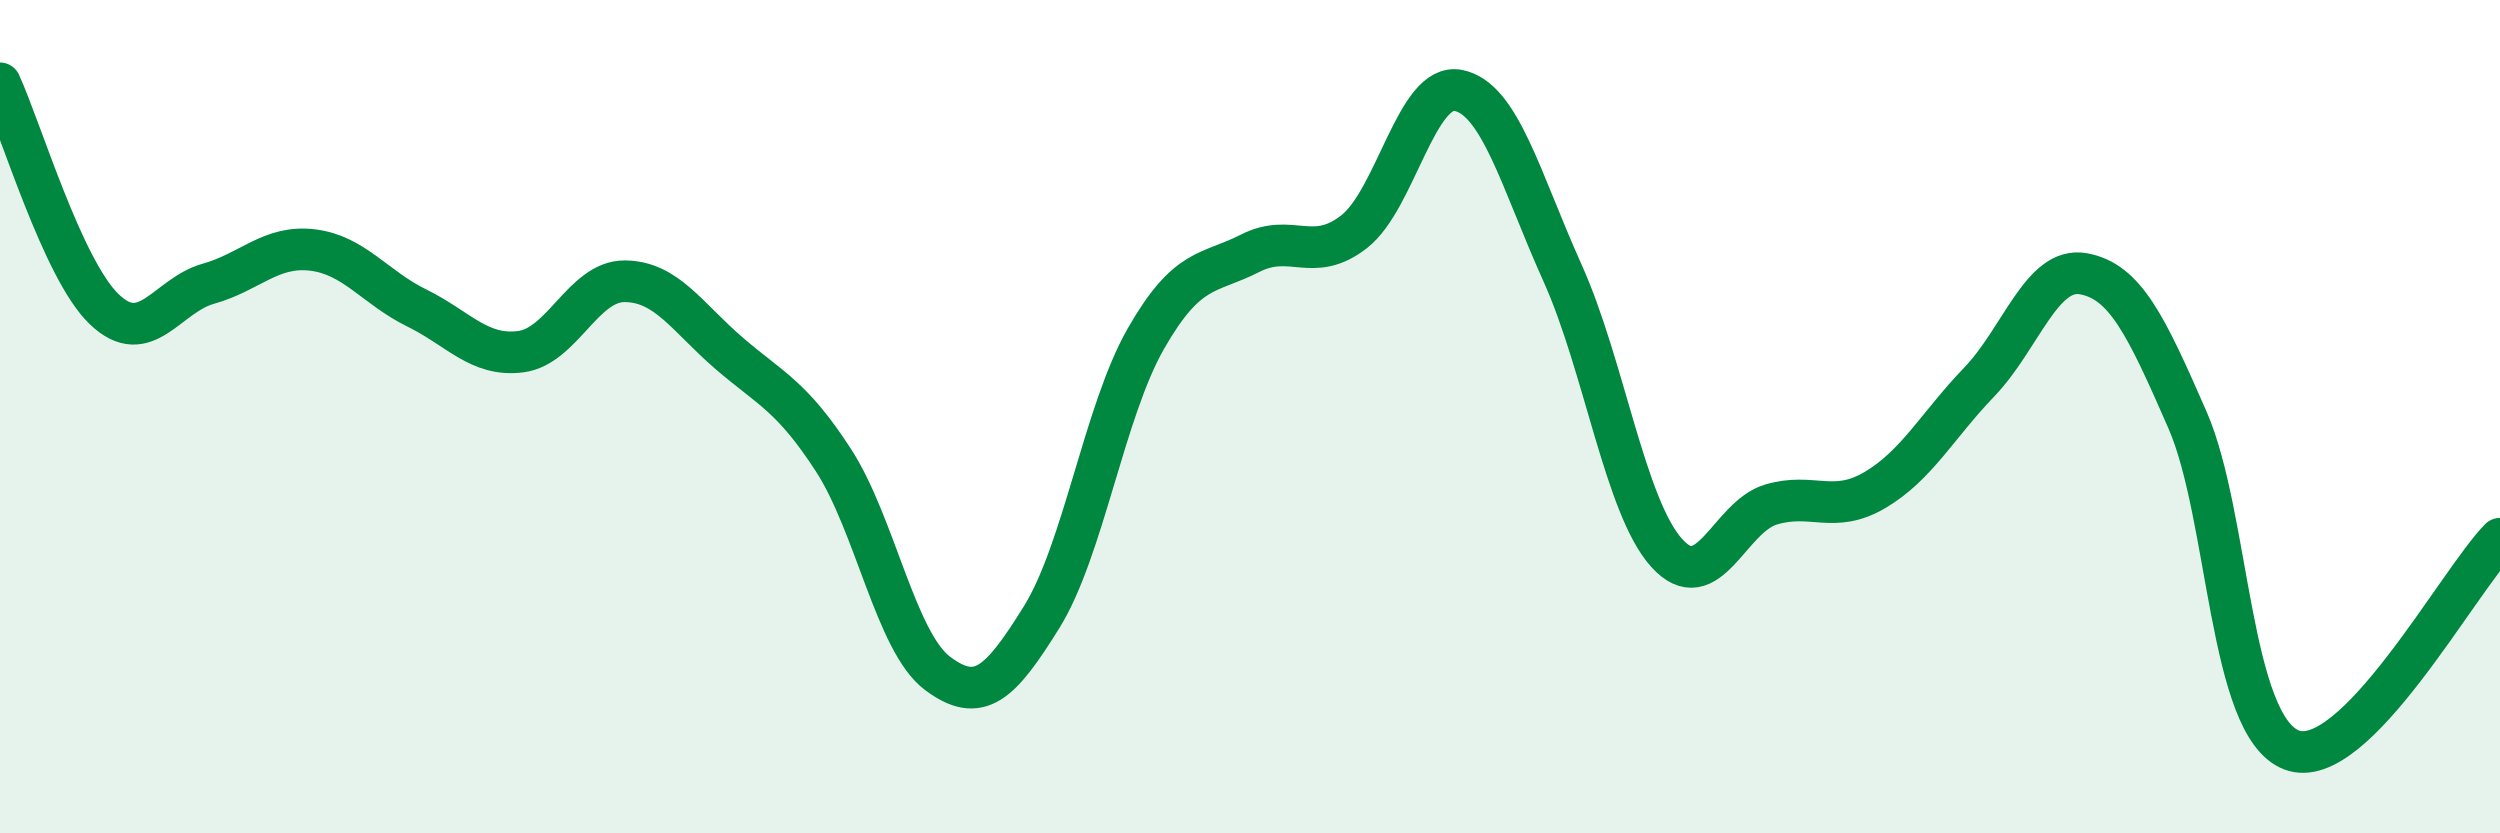
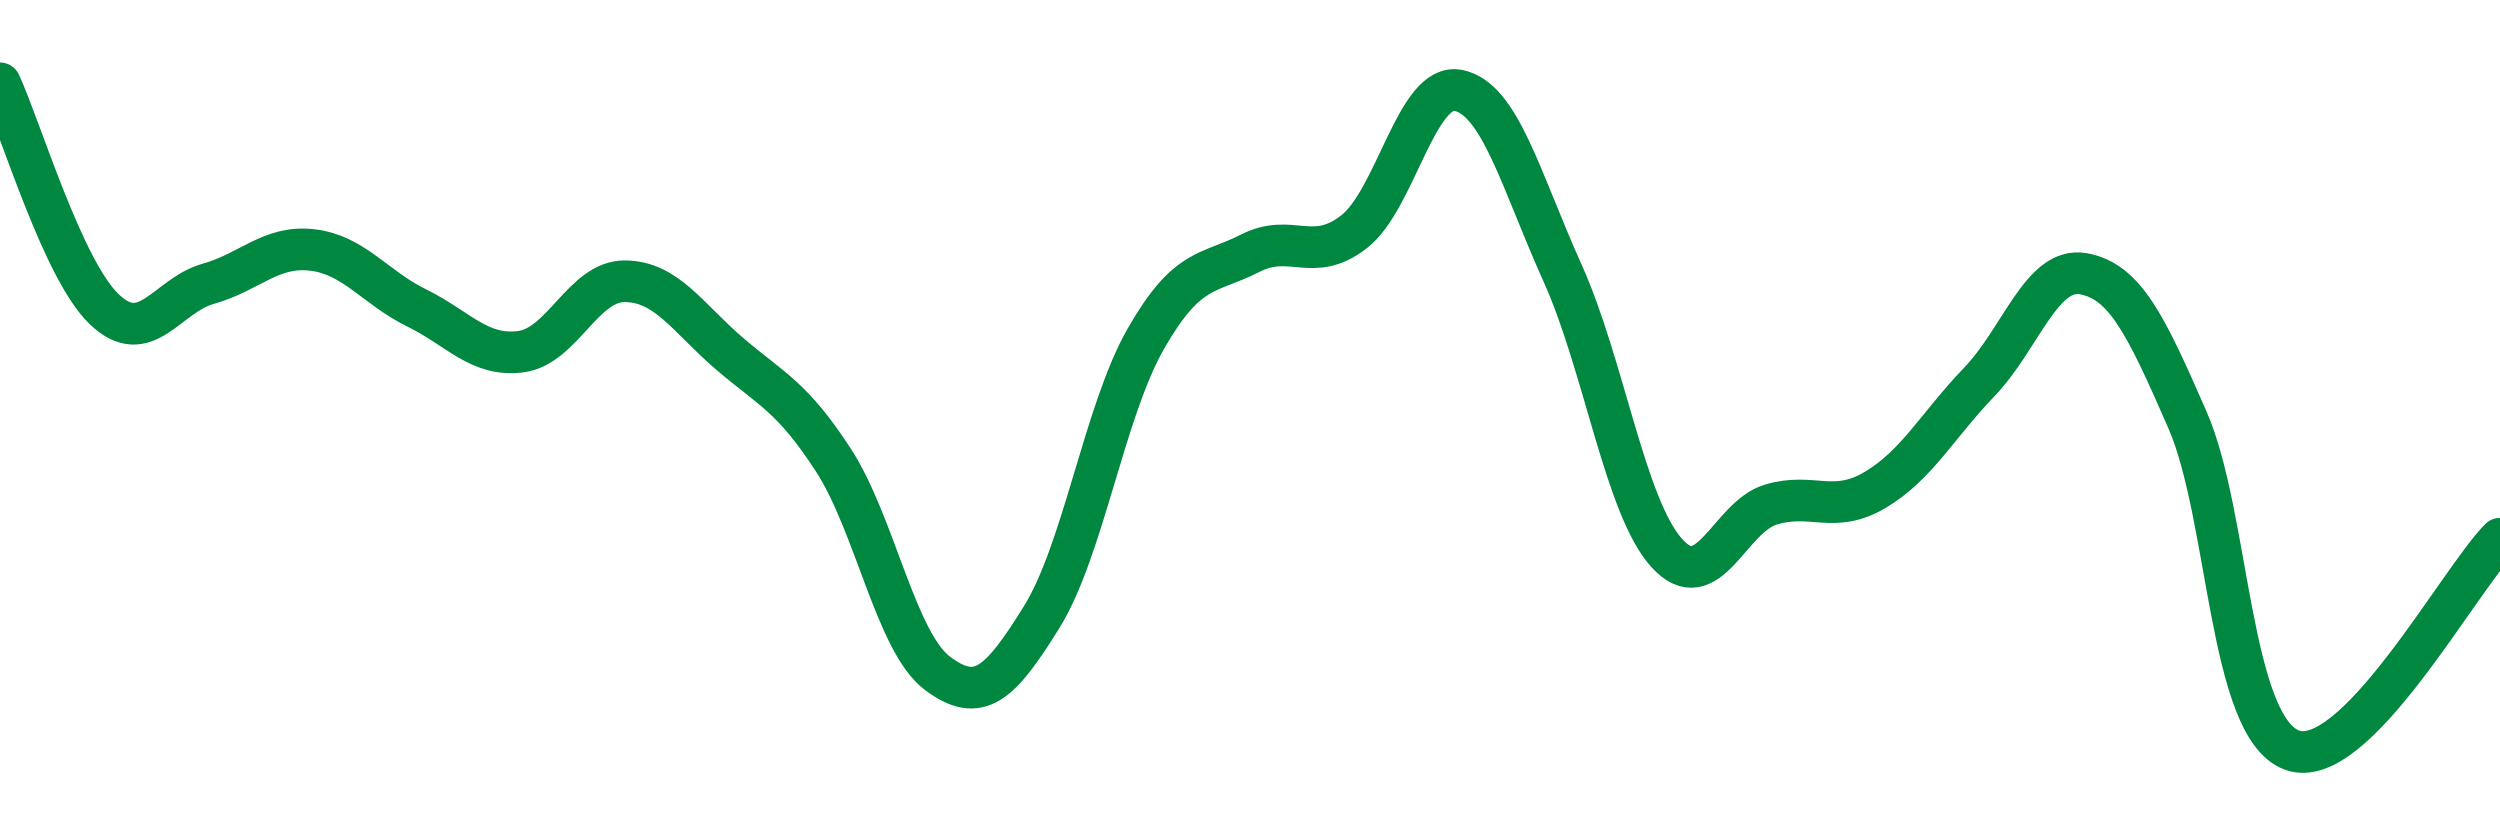
<svg xmlns="http://www.w3.org/2000/svg" width="60" height="20" viewBox="0 0 60 20">
-   <path d="M 0,2 C 0.5,3.08 1.5,6.46 2.5,7.42 C 3.5,8.38 4,7.09 5,6.81 C 6,6.53 6.5,5.88 7.5,6 C 8.5,6.12 9,6.9 10,7.39 C 11,7.88 11.5,8.57 12.5,8.44 C 13.5,8.31 14,6.74 15,6.75 C 16,6.76 16.5,7.62 17.5,8.48 C 18.5,9.34 19,9.5 20,11.04 C 21,12.58 21.5,15.41 22.5,16.16 C 23.5,16.91 24,16.42 25,14.81 C 26,13.2 26.5,9.88 27.5,8.13 C 28.5,6.38 29,6.59 30,6.08 C 31,5.57 31.5,6.34 32.5,5.56 C 33.5,4.78 34,1.97 35,2.17 C 36,2.37 36.5,4.33 37.5,6.55 C 38.5,8.77 39,12.16 40,13.27 C 41,14.38 41.5,12.41 42.5,12.11 C 43.5,11.81 44,12.35 45,11.76 C 46,11.17 46.5,10.21 47.5,9.17 C 48.5,8.13 49,6.39 50,6.57 C 51,6.75 51.5,7.79 52.5,10.08 C 53.5,12.37 53.5,17.43 55,18 C 56.5,18.57 59,13.94 60,12.93L60 20L0 20Z" fill="#008740" opacity="0.1" stroke-linecap="round" stroke-linejoin="round" />
  <path d="M 0,2 C 0.5,3.08 1.5,6.46 2.5,7.42 C 3.5,8.38 4,7.09 5,6.81 C 6,6.53 6.5,5.88 7.5,6 C 8.5,6.12 9,6.9 10,7.39 C 11,7.88 11.5,8.57 12.5,8.44 C 13.5,8.31 14,6.74 15,6.75 C 16,6.76 16.5,7.62 17.5,8.48 C 18.5,9.34 19,9.5 20,11.04 C 21,12.58 21.5,15.41 22.5,16.16 C 23.5,16.91 24,16.42 25,14.81 C 26,13.2 26.5,9.88 27.5,8.13 C 28.5,6.38 29,6.59 30,6.08 C 31,5.57 31.5,6.34 32.5,5.56 C 33.5,4.78 34,1.97 35,2.17 C 36,2.37 36.5,4.33 37.5,6.55 C 38.5,8.77 39,12.16 40,13.27 C 41,14.38 41.5,12.41 42.5,12.11 C 43.5,11.81 44,12.35 45,11.76 C 46,11.17 46.5,10.21 47.5,9.17 C 48.5,8.13 49,6.39 50,6.57 C 51,6.75 51.5,7.79 52.5,10.08 C 53.5,12.37 53.5,17.43 55,18 C 56.5,18.57 59,13.94 60,12.93" stroke="#008740" stroke-width="1" fill="none" stroke-linecap="round" stroke-linejoin="round" />
</svg>